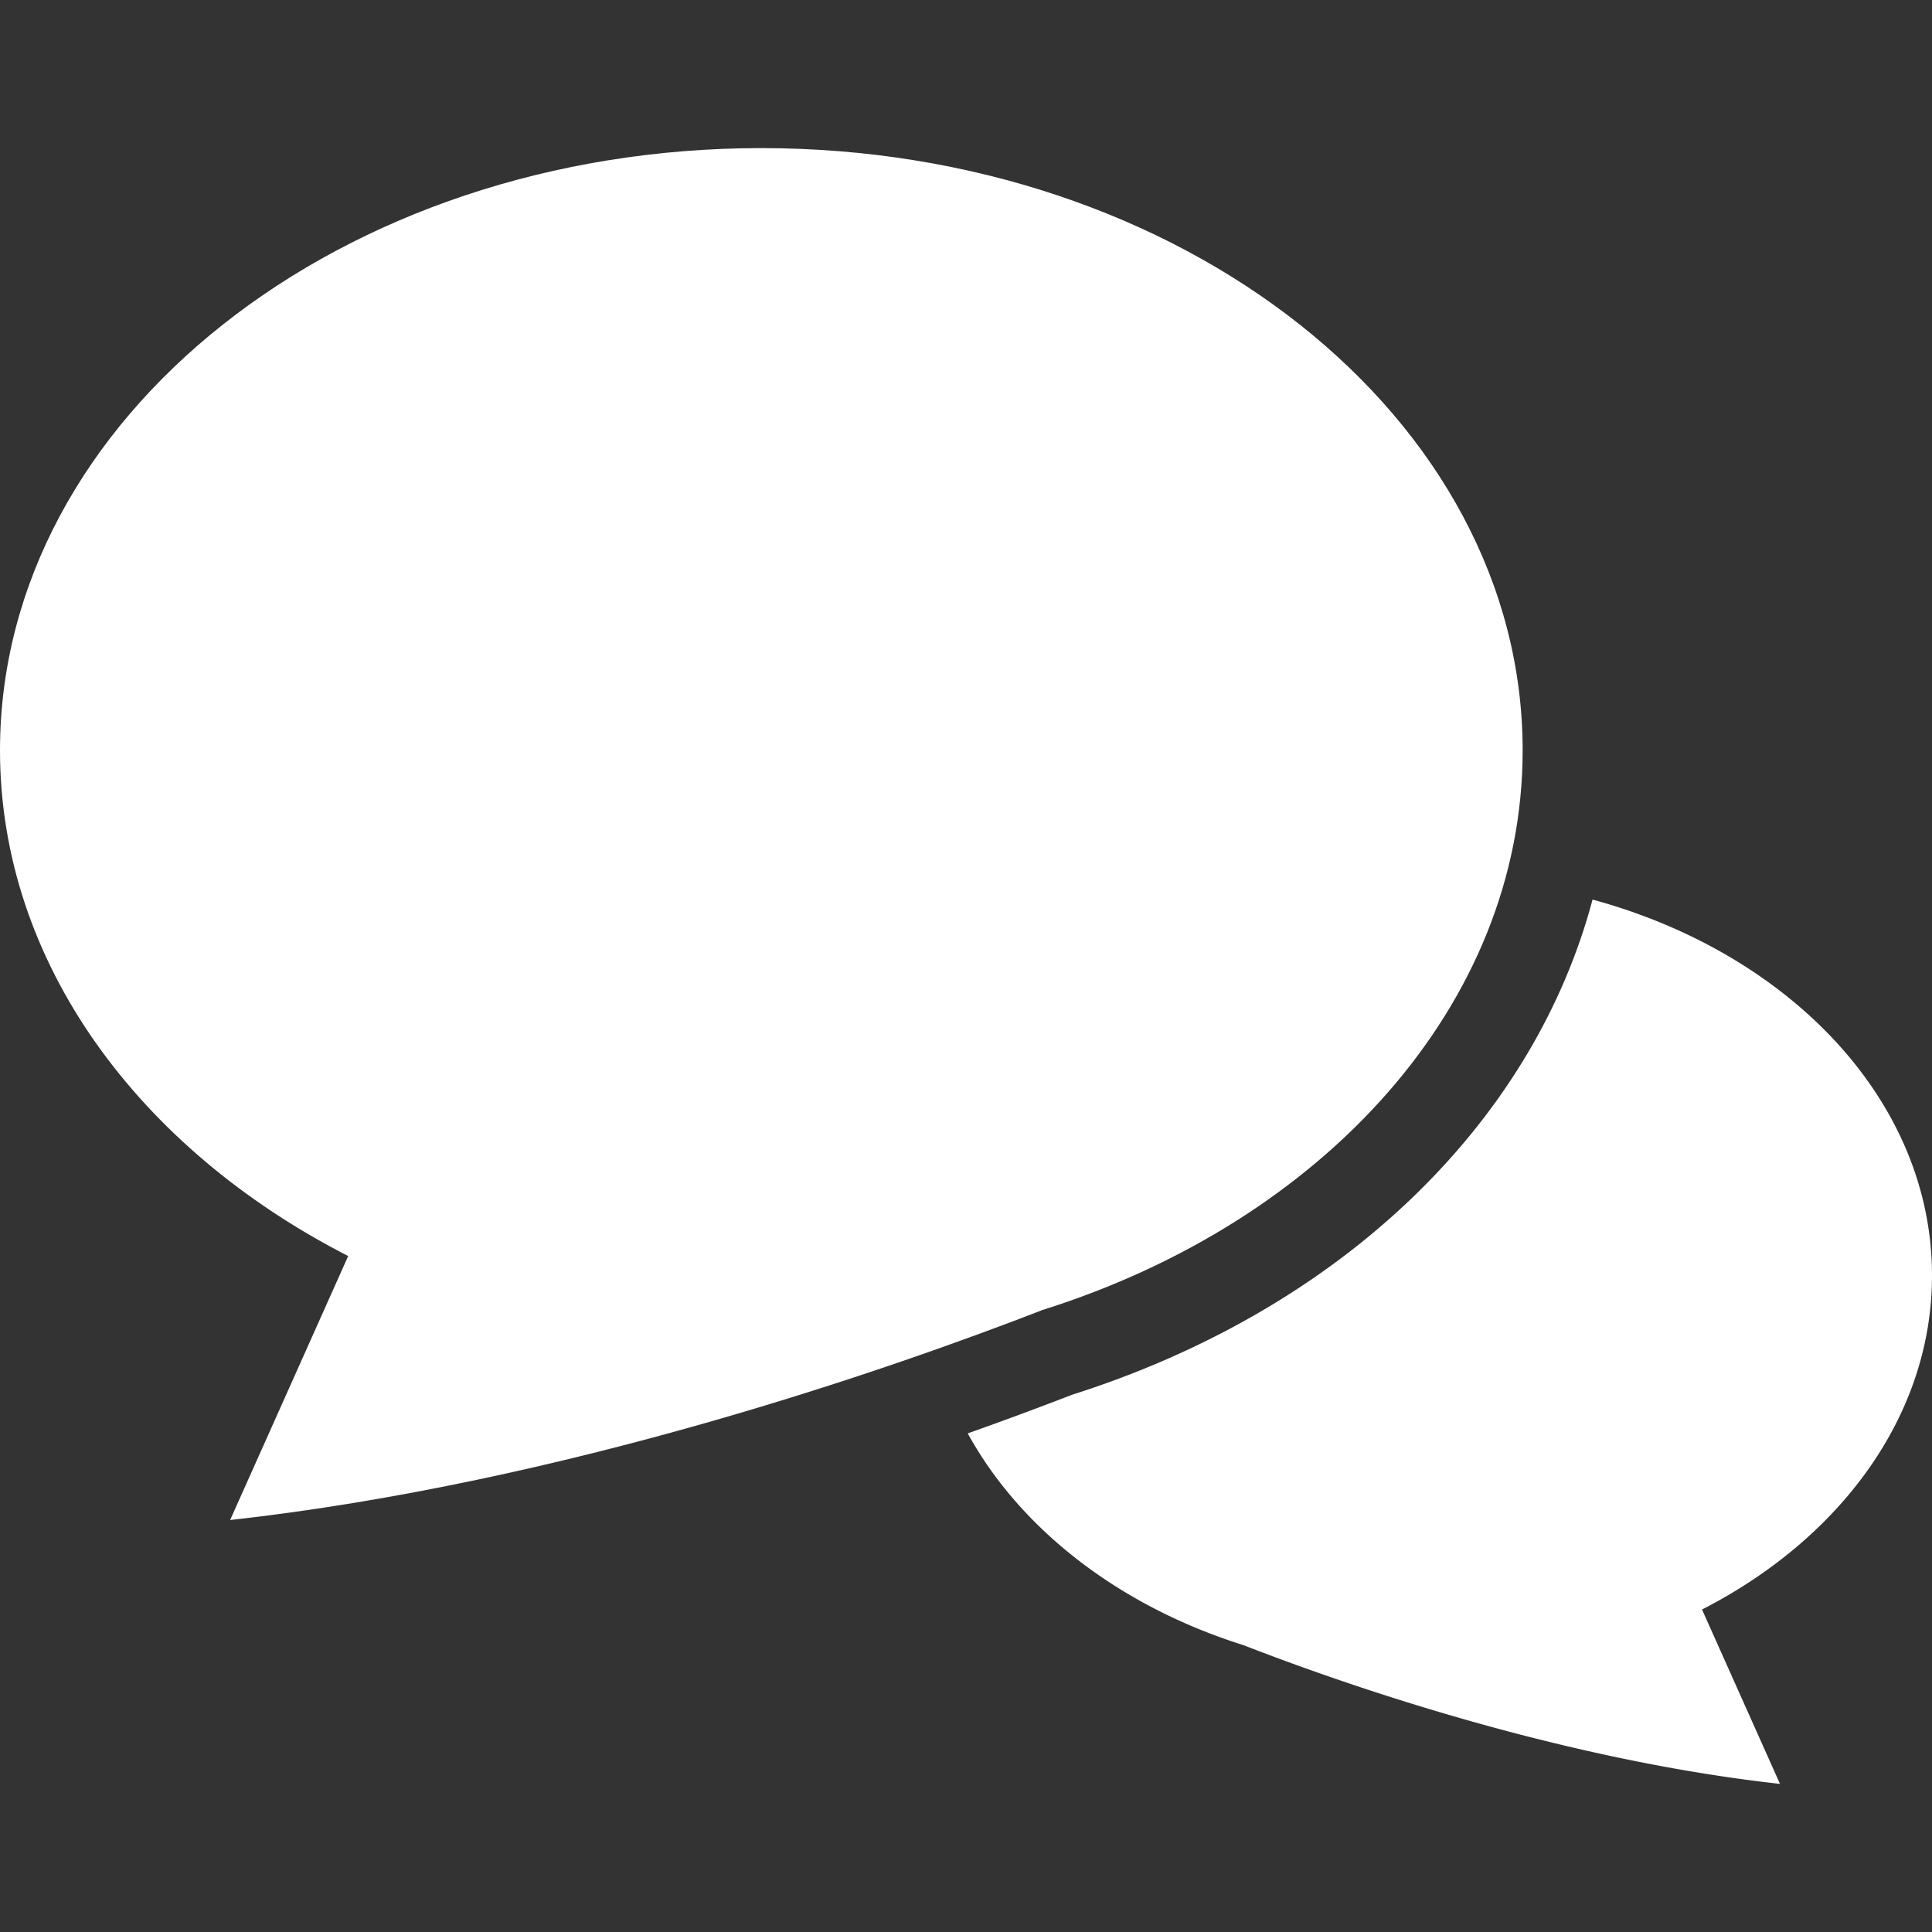
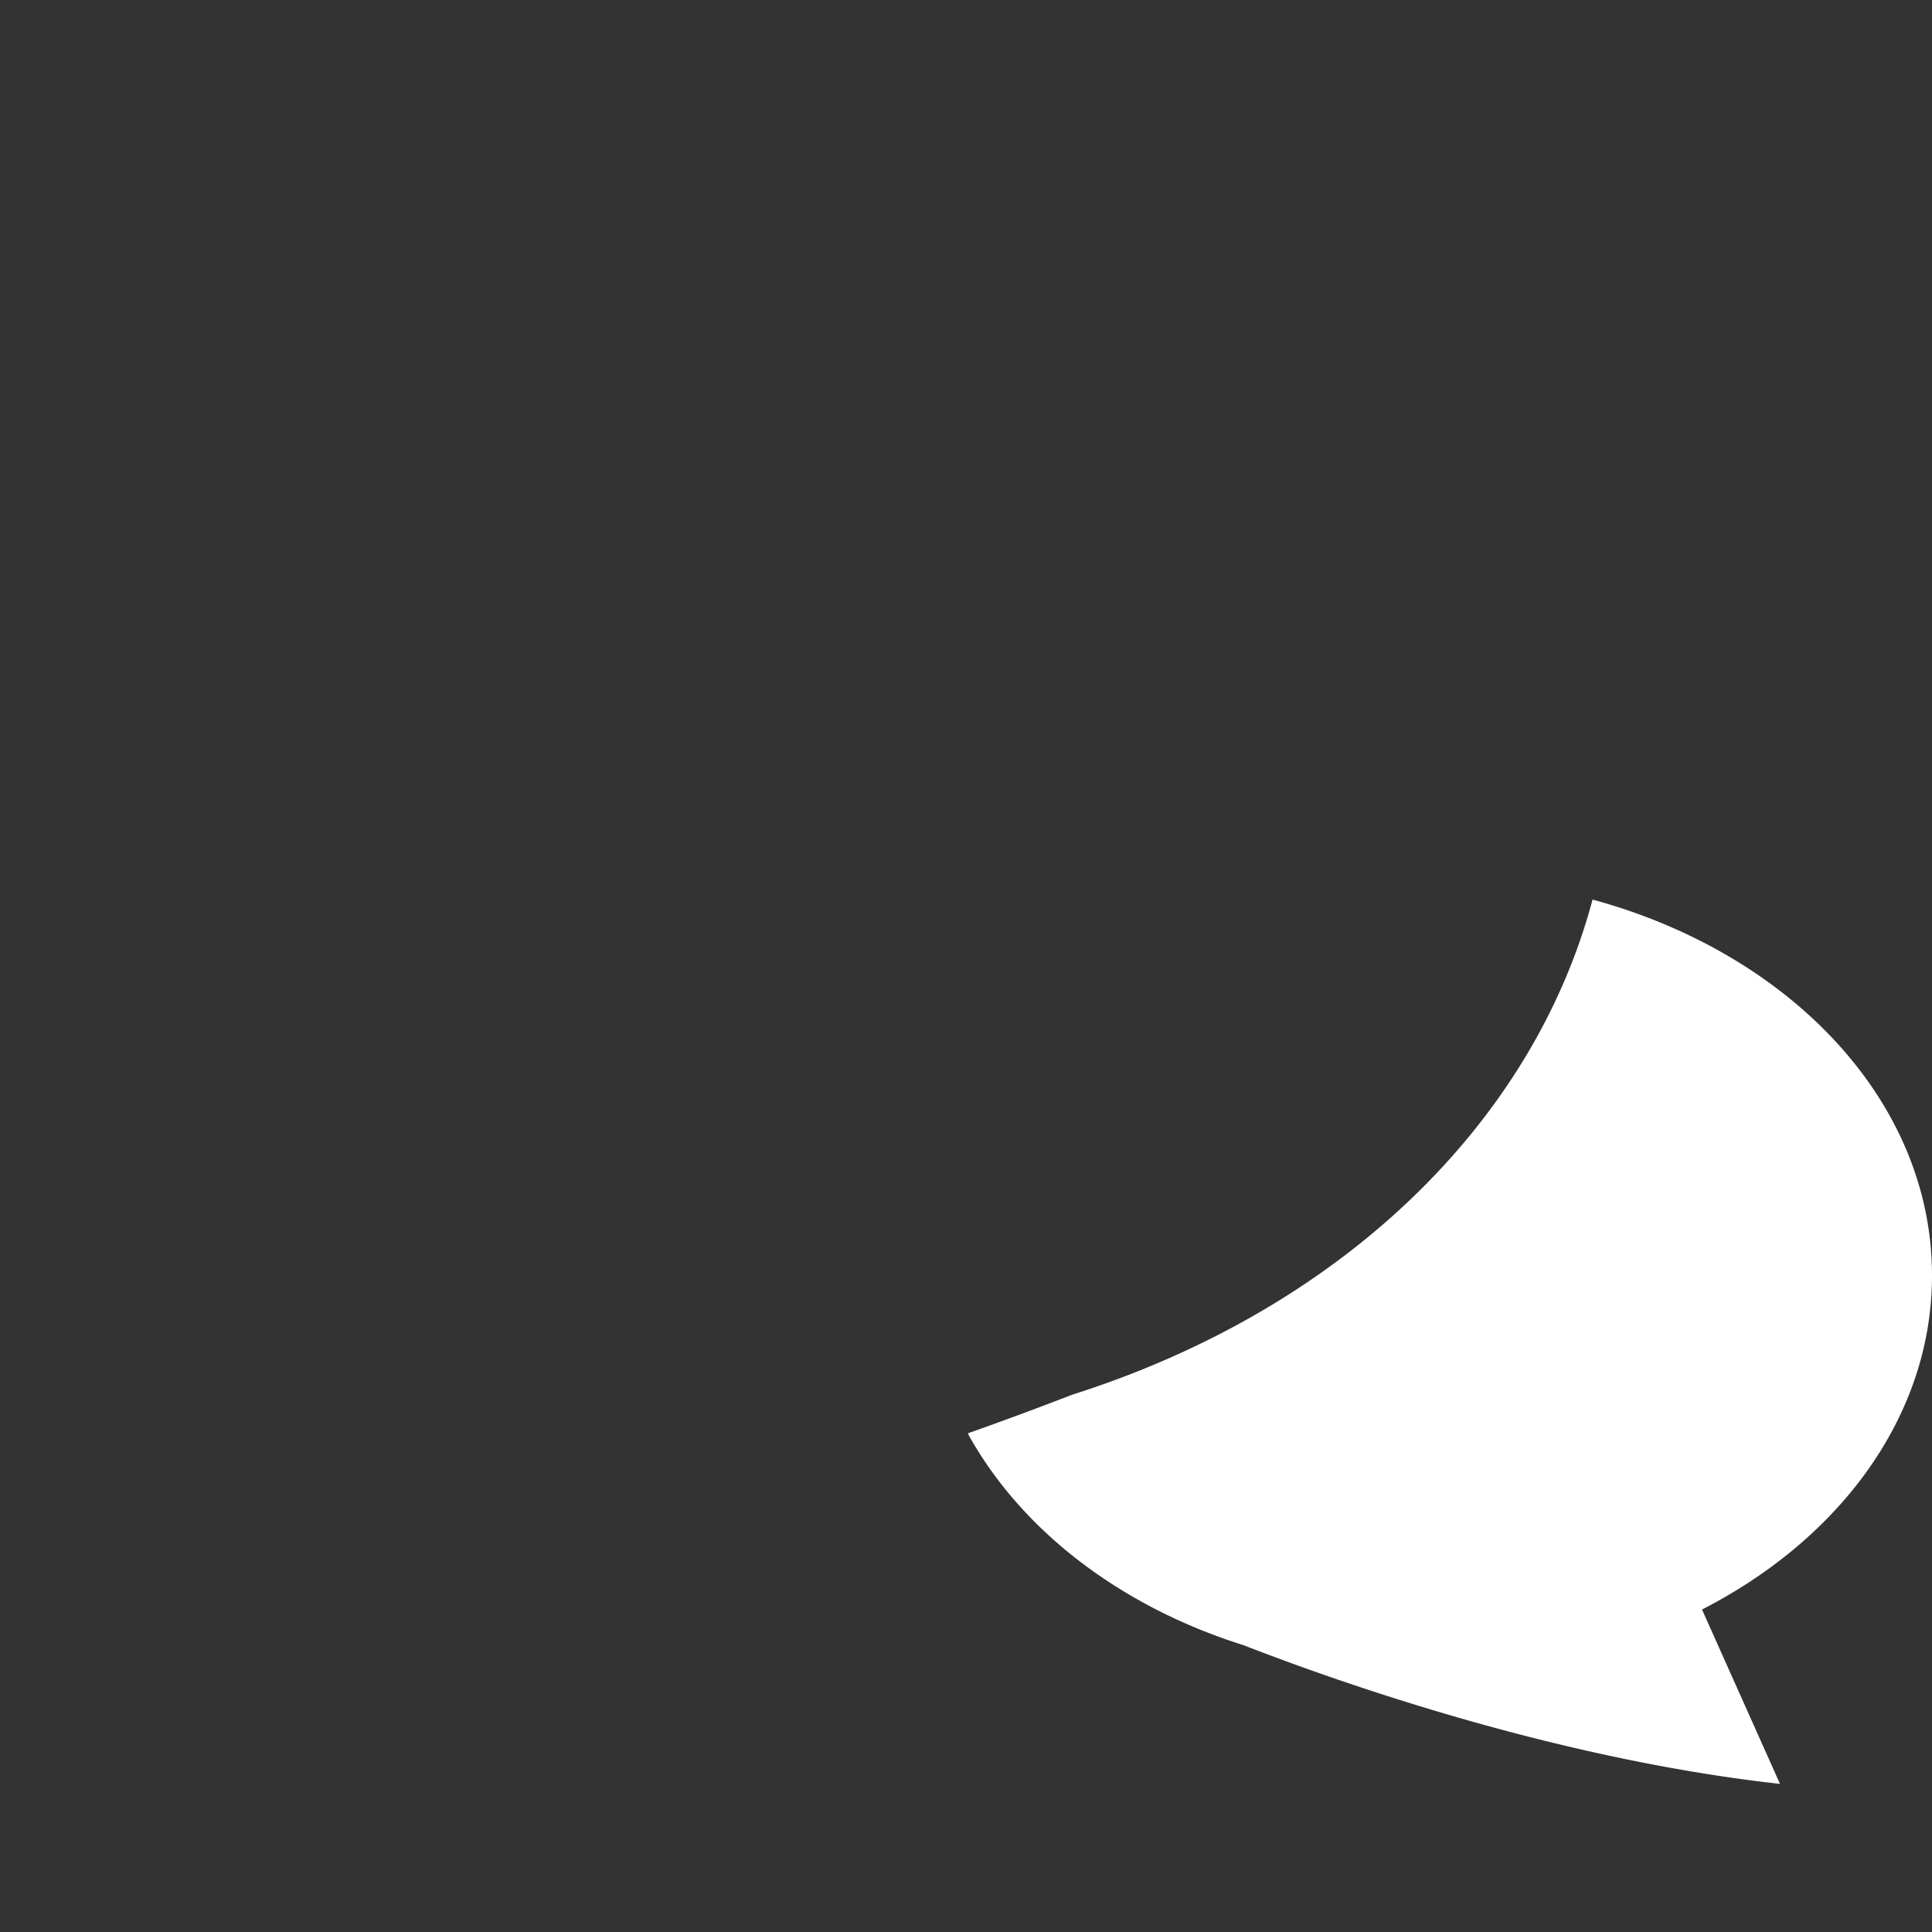
<svg xmlns="http://www.w3.org/2000/svg" xml:space="preserve" id="_x32_" x="0" y="0" style="width:256px;height:256px;opacity:1" version="1.1" viewBox="0 0 512 512">
  <rect x="0" y="0" width="512" height="512" fill="#333333" stroke="none" />
  <style>.st0{fill:#4b4b4b}</style>
  <path d="M512 338.014c0-46.219-37.645-85.386-89.958-99.619-15.756 59.151-66.36 108.483-137.895 131.216a1028 1028 0 0 1-27.685 10.248c13.991 25.511 40.297 45.82 73.054 56.122 26.784 10.404 83.692 30.267 142.202 36.77l-20.666-46.21C487.715 407.765 512 375.147 512 338.014" class="st0" style="fill:#fff" />
-   <path d="M276.255 347.165c74.54-23.448 127.262-80.992 127.262-148.309 0-88.155-90.329-159.607-201.756-159.607C90.329 39.249 0 110.701 0 198.856c0 56.206 36.762 105.583 92.27 134.012l-31.284 69.955c88.573-9.847 174.722-39.92 215.269-55.658" class="st0" style="fill:#fff" />
</svg>